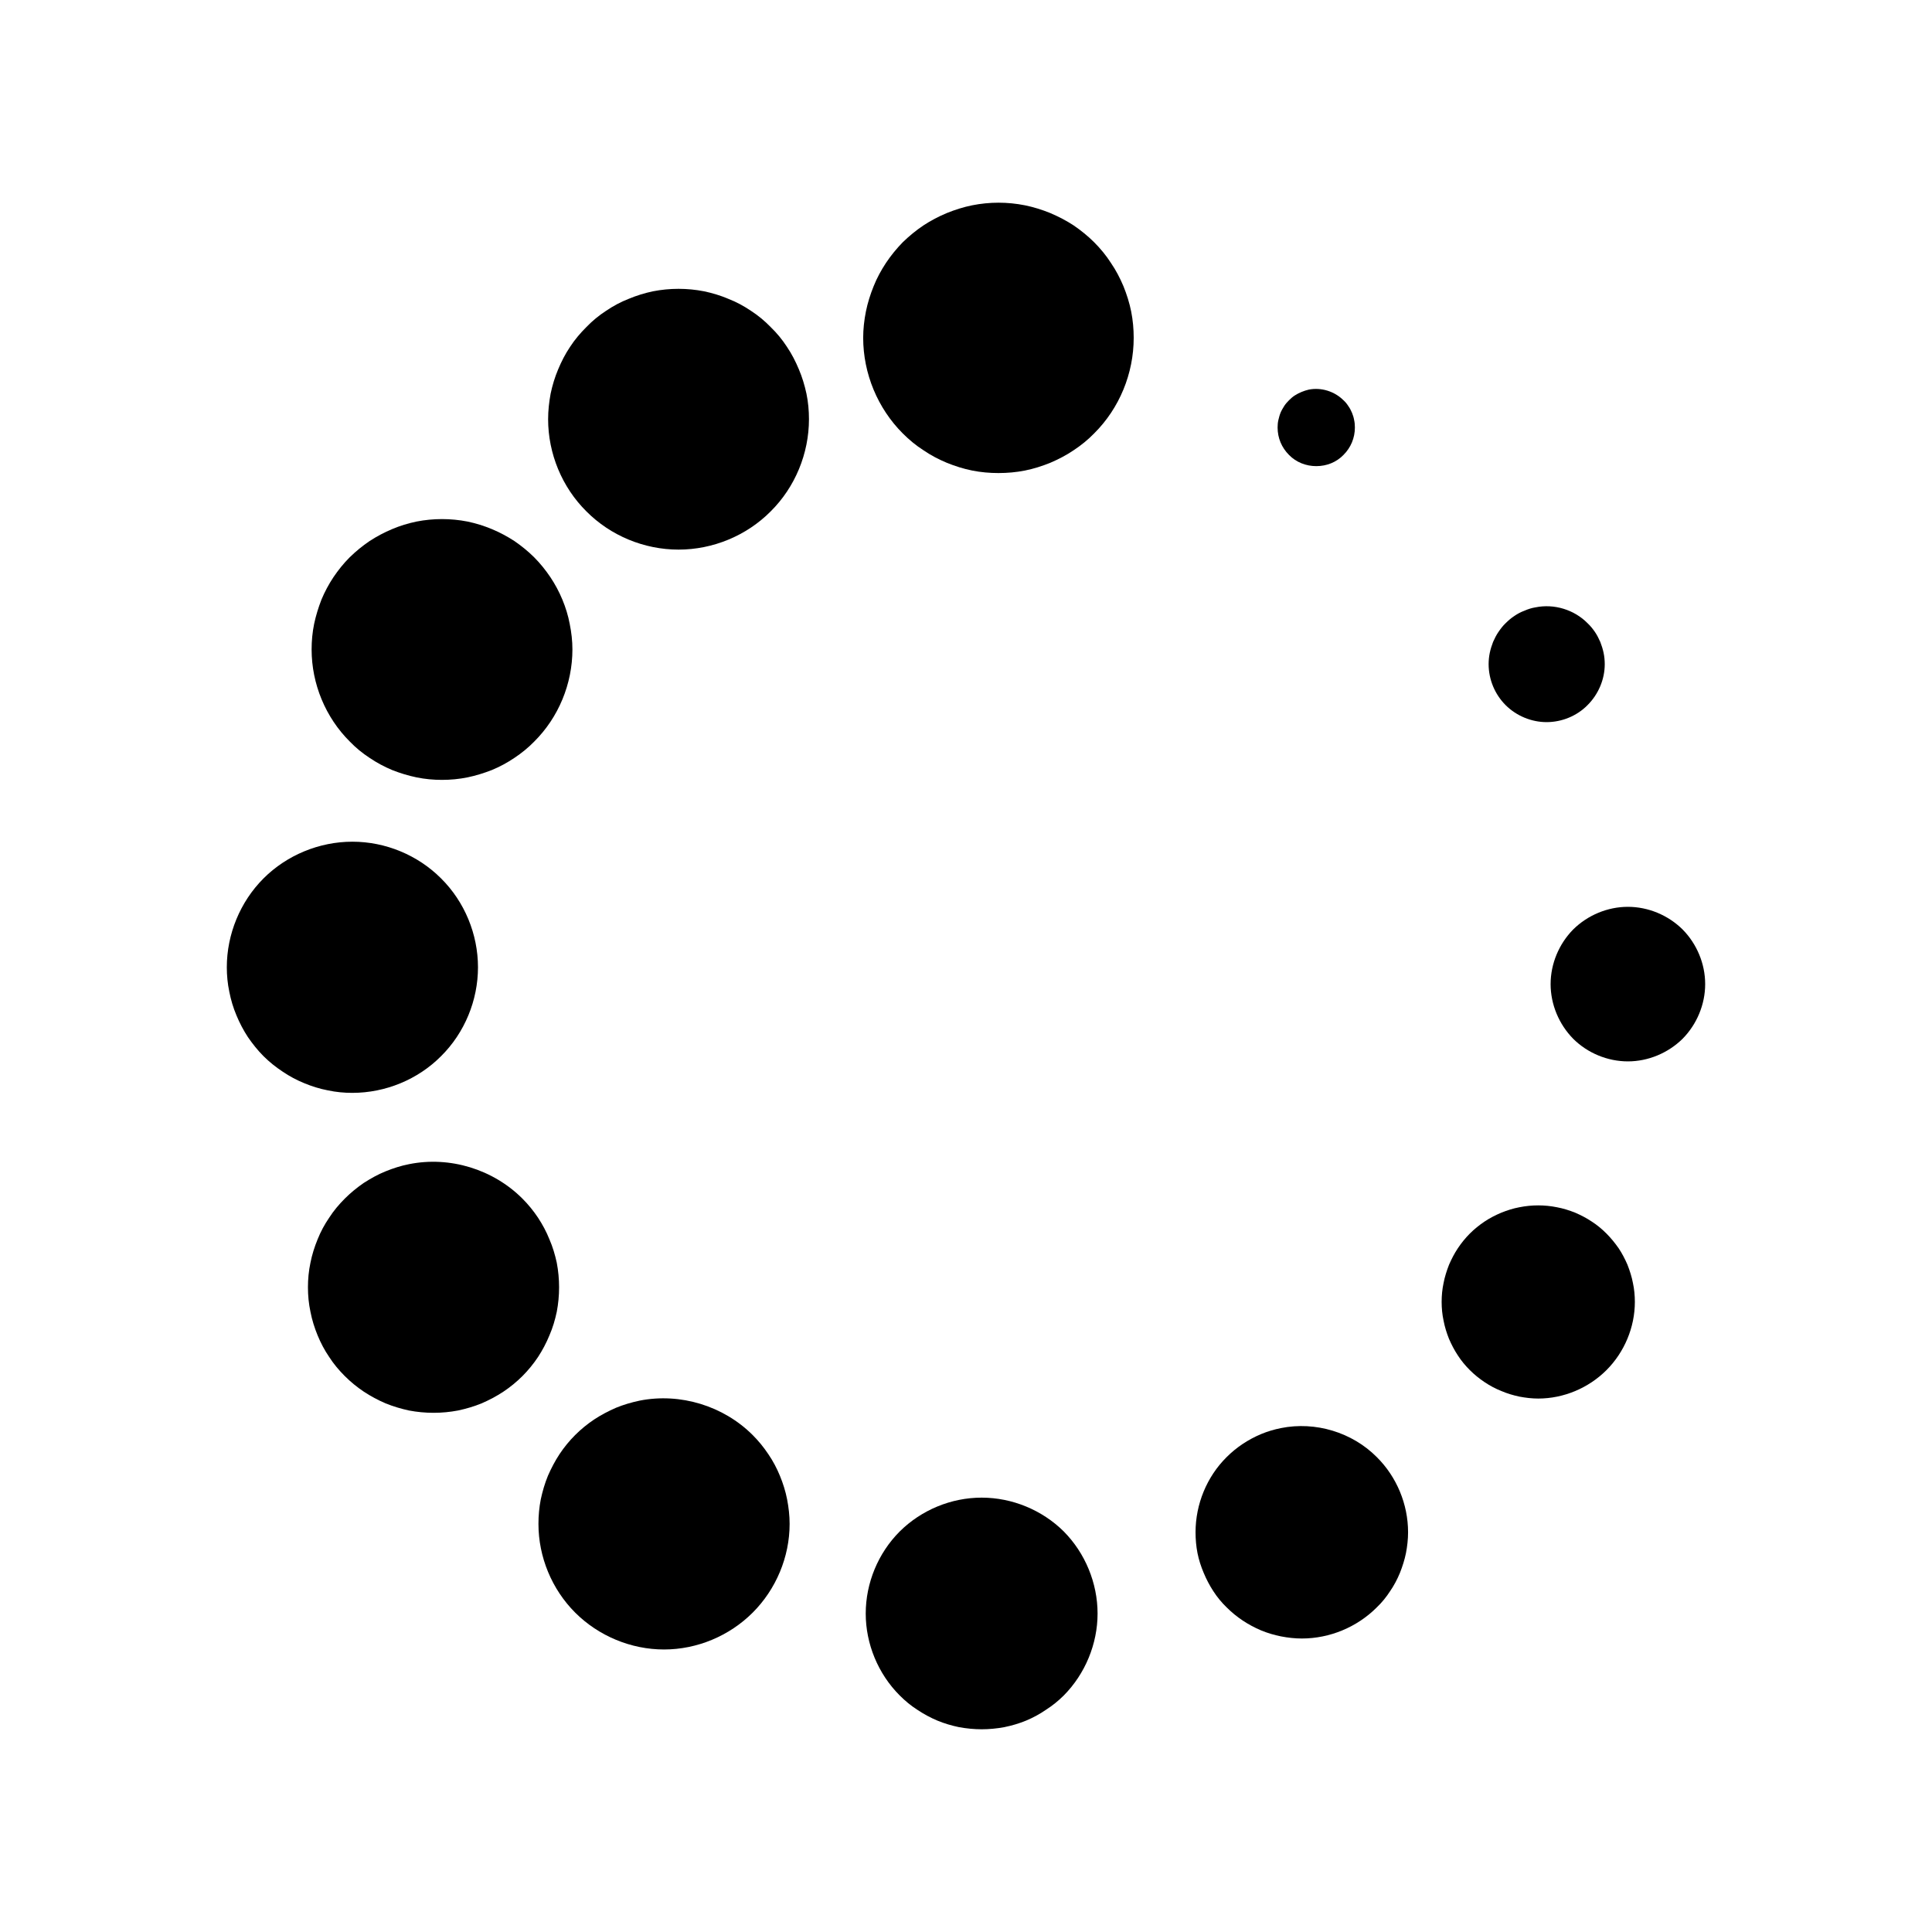
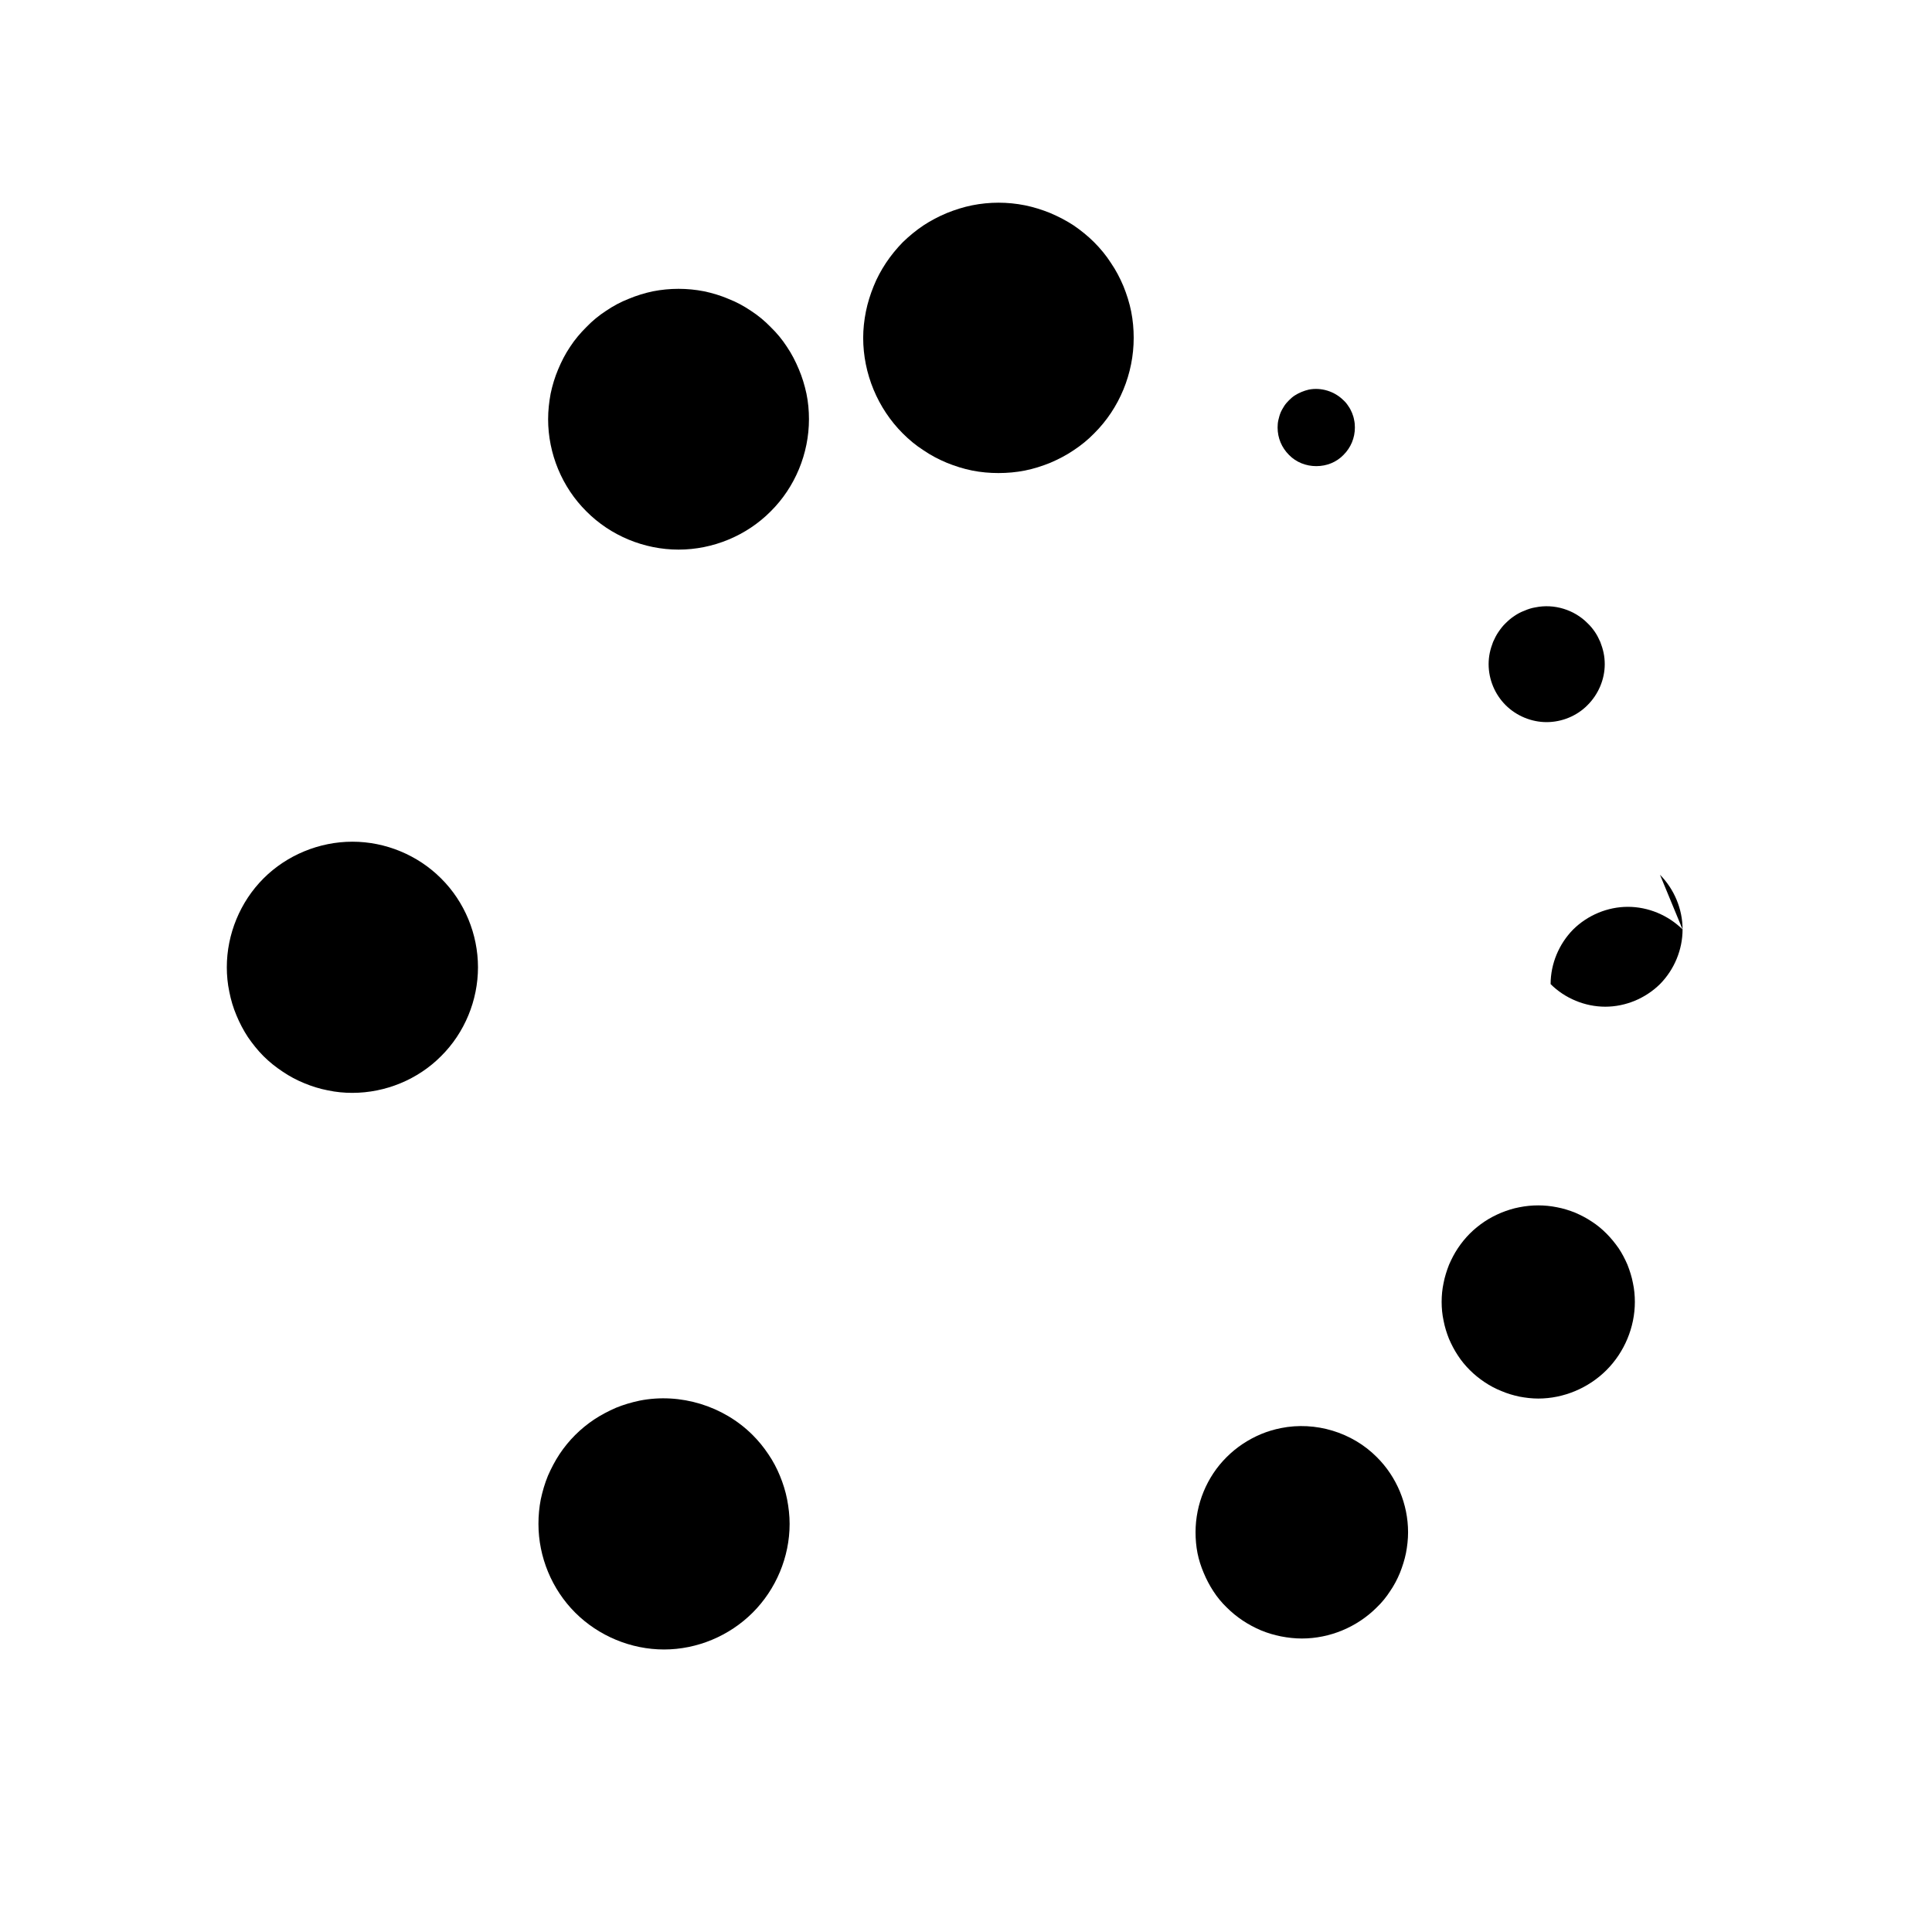
<svg xmlns="http://www.w3.org/2000/svg" fill="#000000" width="800px" height="800px" version="1.1" viewBox="144 144 512 512">
  <g>
    <path d="m492.82 267.53c2.766 0 5.324-1.02 7.219-2.969 1.945-1.945 3.019-4.504 3.019-7.269 0-0.664-0.051-1.328-0.203-1.996-0.102-0.617-0.305-1.281-0.559-1.895-0.262-0.613-0.566-1.23-0.977-1.789-0.359-0.566-0.77-1.074-1.281-1.535-2.356-2.359-5.891-3.484-9.215-2.82-0.664 0.156-1.281 0.359-1.895 0.613-0.613 0.254-1.23 0.566-1.789 0.926-0.566 0.355-1.074 0.816-1.539 1.281-0.461 0.461-0.922 0.969-1.281 1.535-0.355 0.559-0.715 1.176-0.969 1.789-0.254 0.613-0.41 1.281-0.566 1.895-0.156 0.664-0.207 1.328-0.207 1.996 0 2.766 1.074 5.324 3.019 7.269 1.898 1.949 4.516 2.969 7.223 2.969z" />
    <path d="m350.69 535.11c-0.82-2-1.844-3.945-3.07-5.734-1.23-1.844-2.613-3.535-4.148-5.07-7.731-7.731-19.199-11.266-30-9.117-2.156 0.461-4.25 1.074-6.25 1.895-1.996 0.871-3.941 1.895-5.734 3.074-1.84 1.227-3.531 2.609-5.066 4.144-1.539 1.535-2.922 3.227-4.148 5.07-1.176 1.789-2.199 3.734-3.07 5.734-0.82 1.996-1.434 4.094-1.895 6.246-0.41 2.102-0.613 4.301-0.613 6.5 0 8.754 3.535 17.305 9.73 23.504 6.195 6.195 14.797 9.773 23.551 9.773 8.754 0 17.305-3.582 23.5-9.773 6.195-6.199 9.781-14.75 9.781-23.504 0-2.199-0.254-4.398-0.664-6.5-0.418-2.148-1.082-4.246-1.902-6.242z" />
    <path d="m355.71 241.88c-0.875-2.102-1.895-4.094-3.176-5.988-1.23-1.895-2.664-3.637-4.305-5.219-1.586-1.641-3.324-3.074-5.219-4.305-1.895-1.281-3.891-2.356-5.988-3.172-2.051-0.875-4.25-1.539-6.449-2-4.453-0.871-9.066-0.871-13.52 0-2.199 0.461-4.352 1.125-6.449 2-2.102 0.816-4.094 1.891-5.988 3.172-1.895 1.23-3.637 2.664-5.219 4.305-1.59 1.586-3.074 3.324-4.305 5.219-1.281 1.895-2.301 3.891-3.176 5.988-0.871 2.051-1.535 4.25-1.996 6.449-0.41 2.207-0.664 4.504-0.664 6.762 0 9.117 3.684 18.027 10.141 24.426 6.398 6.449 15.305 10.137 24.422 10.137 9.117 0 18.02-3.684 24.422-10.137 6.453-6.398 10.141-15.309 10.141-24.426 0-2.254-0.203-4.555-0.664-6.762-0.473-2.199-1.137-4.402-2.008-6.449z" />
    <path d="m483.46 522.46c-1.789 0.359-3.531 0.871-5.269 1.59-1.691 0.715-3.328 1.586-4.863 2.609-1.535 1.023-2.969 2.199-4.25 3.481-5.273 5.227-8.246 12.496-8.246 19.922 0 1.84 0.156 3.684 0.516 5.531 0.355 1.789 0.922 3.531 1.637 5.219 0.719 1.738 1.59 3.379 2.559 4.863 1.023 1.586 2.207 3.019 3.535 4.301 1.281 1.281 2.715 2.461 4.25 3.481 1.535 1.023 3.176 1.895 4.863 2.613 1.738 0.715 3.481 1.227 5.269 1.586 1.844 0.359 3.691 0.566 5.531 0.566 7.426 0 14.645-3.019 19.867-8.246 1.336-1.281 2.512-2.715 3.535-4.301 1.023-1.484 1.895-3.125 2.609-4.863 0.664-1.691 1.23-3.43 1.59-5.219 0.355-1.844 0.559-3.691 0.559-5.531 0-7.426-3.019-14.695-8.297-19.922-6.5-6.547-16.23-9.52-25.395-7.68z" />
    <path d="m237.39 433.62c8.754 0 17.355-3.535 23.5-9.73 6.246-6.195 9.781-14.797 9.781-23.551s-3.535-17.355-9.781-23.551c-6.195-6.199-14.746-9.73-23.5-9.73-8.754 0-17.355 3.531-23.555 9.73-6.195 6.195-9.727 14.797-9.727 23.551 0 2.148 0.207 4.352 0.664 6.5 0.41 2.102 1.023 4.199 1.895 6.25 0.82 1.996 1.844 3.941 3.019 5.734 1.23 1.789 2.609 3.531 4.144 5.066 1.539 1.539 3.281 2.922 5.07 4.102 1.797 1.227 3.738 2.25 5.734 3.07 1.996 0.82 4.094 1.484 6.246 1.895 2.152 0.461 4.305 0.664 6.508 0.664z" />
-     <path d="m589.9 390.31c-3.84-3.789-9.109-5.992-14.492-5.992-5.375 0-10.648 2.199-14.492 5.992-3.785 3.84-5.988 9.113-5.988 14.488s2.207 10.648 5.988 14.492c3.789 3.785 9.117 5.988 14.492 5.988 5.379 0 10.648-2.207 14.492-5.988 3.789-3.84 5.988-9.117 5.988-14.492 0.004-5.375-2.199-10.648-5.988-14.488z" />
+     <path d="m589.9 390.31c-3.84-3.789-9.109-5.992-14.492-5.992-5.375 0-10.648 2.199-14.492 5.992-3.785 3.84-5.988 9.113-5.988 14.488c3.789 3.785 9.117 5.988 14.492 5.988 5.379 0 10.648-2.207 14.492-5.988 3.789-3.84 5.988-9.117 5.988-14.492 0.004-5.375-2.199-10.648-5.988-14.488z" />
    <path d="m441.73 219.86c-0.926-2.199-2-4.25-3.332-6.195-1.281-1.996-2.766-3.789-4.453-5.481-1.637-1.637-3.481-3.121-5.426-4.453-1.945-1.281-4.047-2.356-6.195-3.273-2.148-0.871-4.406-1.586-6.711-2.051-4.606-0.922-9.371-0.922-13.977 0-2.305 0.465-4.559 1.18-6.711 2.051-2.199 0.922-4.25 1.996-6.195 3.273-1.996 1.336-3.785 2.82-5.477 4.453-1.641 1.691-3.125 3.484-4.453 5.481-1.281 1.945-2.41 3.996-3.281 6.195-0.871 2.148-1.586 4.406-2.047 6.703-0.461 2.305-0.719 4.66-0.719 6.965 0 9.469 3.84 18.691 10.5 25.344 1.691 1.691 3.481 3.176 5.477 4.453 1.945 1.332 3.996 2.406 6.195 3.324 2.148 0.871 4.406 1.59 6.711 2.051 2.305 0.461 4.66 0.664 6.961 0.664 2.356 0 4.715-0.207 7.016-0.664 2.305-0.461 4.559-1.18 6.711-2.051 2.148-0.922 4.25-1.996 6.195-3.324 1.945-1.281 3.789-2.766 5.426-4.453 6.711-6.656 10.496-15.875 10.496-25.344 0-2.305-0.207-4.66-0.664-6.965-0.461-2.301-1.18-4.555-2.047-6.703z" />
-     <path d="m404.15 540.89c-8.09 0-15.977 3.273-21.711 8.961-5.734 5.734-9.012 13.672-9.012 21.762 0 8.035 3.273 15.977 9.012 21.707 1.434 1.434 2.969 2.715 4.66 3.789 1.691 1.129 3.481 2.102 5.324 2.871 1.84 0.766 3.785 1.328 5.731 1.738 2 0.359 3.996 0.559 5.996 0.559 1.996 0 4.047-0.199 5.988-0.559 1.996-0.41 3.941-0.977 5.785-1.738 1.84-0.77 3.637-1.738 5.269-2.871 1.691-1.074 3.281-2.356 4.715-3.789 5.68-5.731 8.961-13.672 8.961-21.707 0-8.09-3.281-16.027-8.961-21.762-5.731-5.688-13.672-8.961-21.758-8.961z" />
-     <path d="m241.94 344.84c1.895 1.281 3.891 2.356 5.988 3.227 2.051 0.82 4.25 1.484 6.453 1.945 2.25 0.461 4.504 0.664 6.754 0.664 2.254 0 4.504-0.207 6.762-0.664 2.199-0.461 4.352-1.125 6.449-1.945 2.102-0.871 4.094-1.945 5.988-3.227 1.844-1.23 3.637-2.664 5.227-4.301 6.449-6.398 10.137-15.309 10.137-24.426 0-2.25-0.254-4.504-0.715-6.762-0.41-2.199-1.074-4.352-1.945-6.449-0.871-2.102-1.945-4.094-3.176-5.941-1.281-1.895-2.715-3.684-4.301-5.269-1.59-1.59-3.379-3.023-5.227-4.305-1.895-1.227-3.891-2.301-5.988-3.172-2.102-0.871-4.25-1.539-6.449-2-4.453-0.871-9.066-0.871-13.516 0-2.207 0.461-4.406 1.129-6.453 2-2.102 0.871-4.094 1.945-5.988 3.172-1.895 1.281-3.637 2.715-5.269 4.305-1.59 1.586-3.023 3.375-4.305 5.269-1.227 1.844-2.301 3.84-3.176 5.941-0.816 2.102-1.48 4.25-1.945 6.449-0.461 2.254-0.664 4.512-0.664 6.762 0 9.117 3.691 18.027 10.141 24.426 1.582 1.637 3.324 3.07 5.219 4.301z" />
    <path d="m575.31 479.2c-0.664-1.539-1.434-3.023-2.356-4.406-0.977-1.387-2.051-2.715-3.227-3.891-1.18-1.18-2.461-2.254-3.894-3.176-1.379-0.926-2.867-1.691-4.398-2.356-1.535-0.613-3.176-1.129-4.816-1.434-3.273-0.664-6.656-0.664-9.984 0-1.637 0.305-3.227 0.82-4.762 1.434-1.586 0.664-3.07 1.43-4.453 2.356-1.379 0.922-2.711 1.996-3.891 3.176-1.176 1.176-2.254 2.504-3.176 3.891-0.922 1.379-1.691 2.863-2.356 4.406-0.613 1.586-1.125 3.172-1.434 4.809-0.355 1.641-0.512 3.328-0.512 5.019 0 1.637 0.156 3.324 0.512 4.965 0.309 1.641 0.82 3.273 1.434 4.809 0.664 1.539 1.434 3.023 2.356 4.406 0.922 1.434 2 2.715 3.176 3.891 1.18 1.18 2.512 2.254 3.891 3.176 1.387 0.926 2.871 1.738 4.453 2.356 1.535 0.664 3.125 1.129 4.762 1.484 1.641 0.309 3.332 0.516 5.019 0.516 6.703 0 13.309-2.766 18.074-7.531 4.762-4.762 7.527-11.367 7.527-18.07 0-1.691-0.156-3.379-0.512-5.019-0.309-1.641-0.82-3.227-1.434-4.809z" />
-     <path d="m291.55 491.64c0.41-2.148 0.613-4.301 0.613-6.504 0-2.148-0.203-4.352-0.613-6.5-0.461-2.102-1.074-4.199-1.945-6.195-0.82-2.051-1.844-3.945-3.019-5.734-1.23-1.844-2.613-3.535-4.148-5.07-7.731-7.731-19.199-11.316-30.055-9.117-2.102 0.41-4.195 1.082-6.195 1.895-2.047 0.82-3.941 1.895-5.785 3.074-1.789 1.23-3.481 2.609-5.016 4.144-1.539 1.535-2.969 3.227-4.148 5.07-1.23 1.789-2.25 3.684-3.07 5.734-0.82 1.996-1.484 4.094-1.895 6.195-0.461 2.148-0.664 4.352-0.664 6.5 0 2.207 0.203 4.356 0.664 6.504 0.41 2.148 1.074 4.25 1.895 6.246s1.84 3.945 3.07 5.734c1.18 1.844 2.609 3.535 4.148 5.07 1.535 1.535 3.227 2.914 5.066 4.144 1.797 1.18 3.691 2.203 5.734 3.074 2 0.816 4.094 1.43 6.195 1.891 2.148 0.41 4.356 0.613 6.504 0.613 2.199 0 4.352-0.203 6.5-0.613 2.148-0.461 4.25-1.074 6.246-1.891 2-0.871 3.945-1.895 5.734-3.074 1.844-1.23 3.535-2.609 5.07-4.144s2.922-3.227 4.148-5.07c1.176-1.789 2.199-3.738 3.019-5.734 0.871-1.992 1.488-4.09 1.945-6.242z" />
    <path d="m553.86 335.37c4.047 0 8.039-1.637 10.855-4.504 2.871-2.867 4.559-6.809 4.559-10.855 0-1.02-0.105-2.047-0.309-3.019-0.203-0.969-0.512-1.945-0.871-2.867-0.41-0.926-0.871-1.844-1.434-2.664-0.559-0.82-1.227-1.637-1.945-2.305-3.531-3.582-8.855-5.219-13.824-4.195-0.969 0.156-1.945 0.461-2.867 0.871-0.977 0.359-1.844 0.82-2.664 1.379-0.871 0.566-1.637 1.23-2.356 1.945-0.715 0.668-1.328 1.484-1.891 2.305-0.566 0.82-1.023 1.738-1.434 2.664-0.359 0.922-0.664 1.895-0.871 2.867-0.203 0.977-0.309 2-0.309 3.019 0 4.047 1.641 7.988 4.504 10.855 2.871 2.867 6.867 4.504 10.855 4.504z" />
  </g>
</svg>